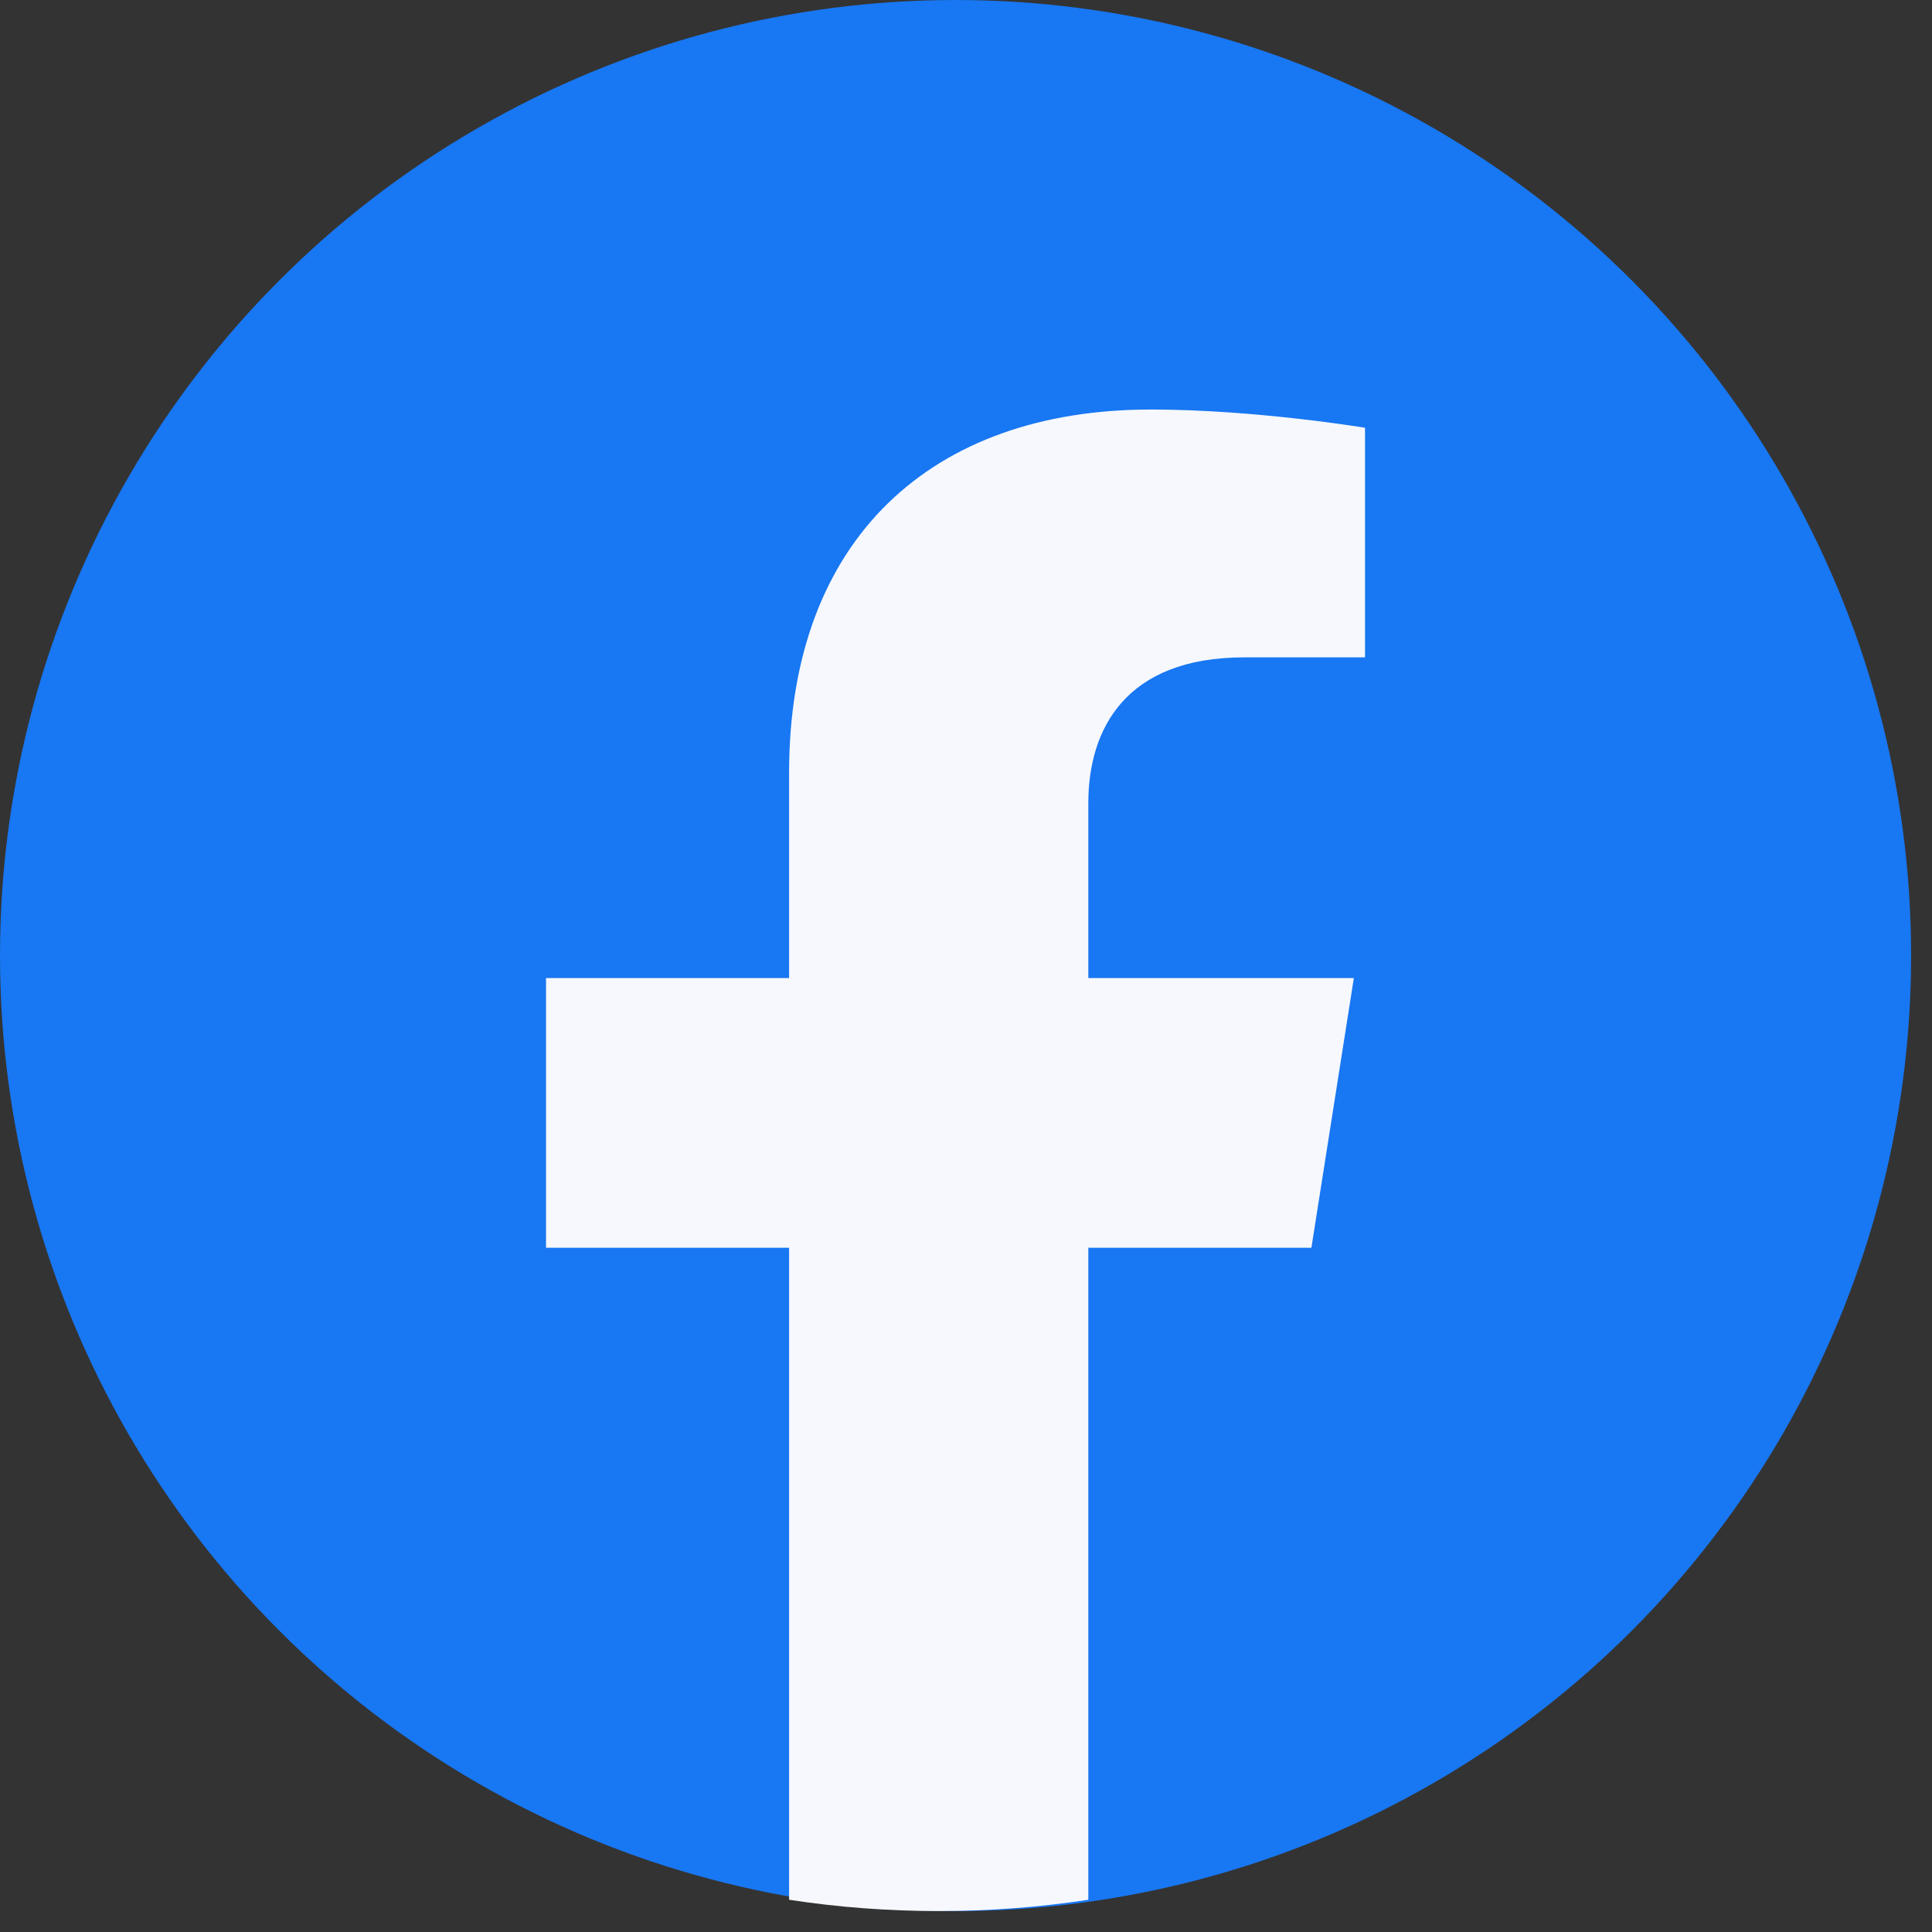
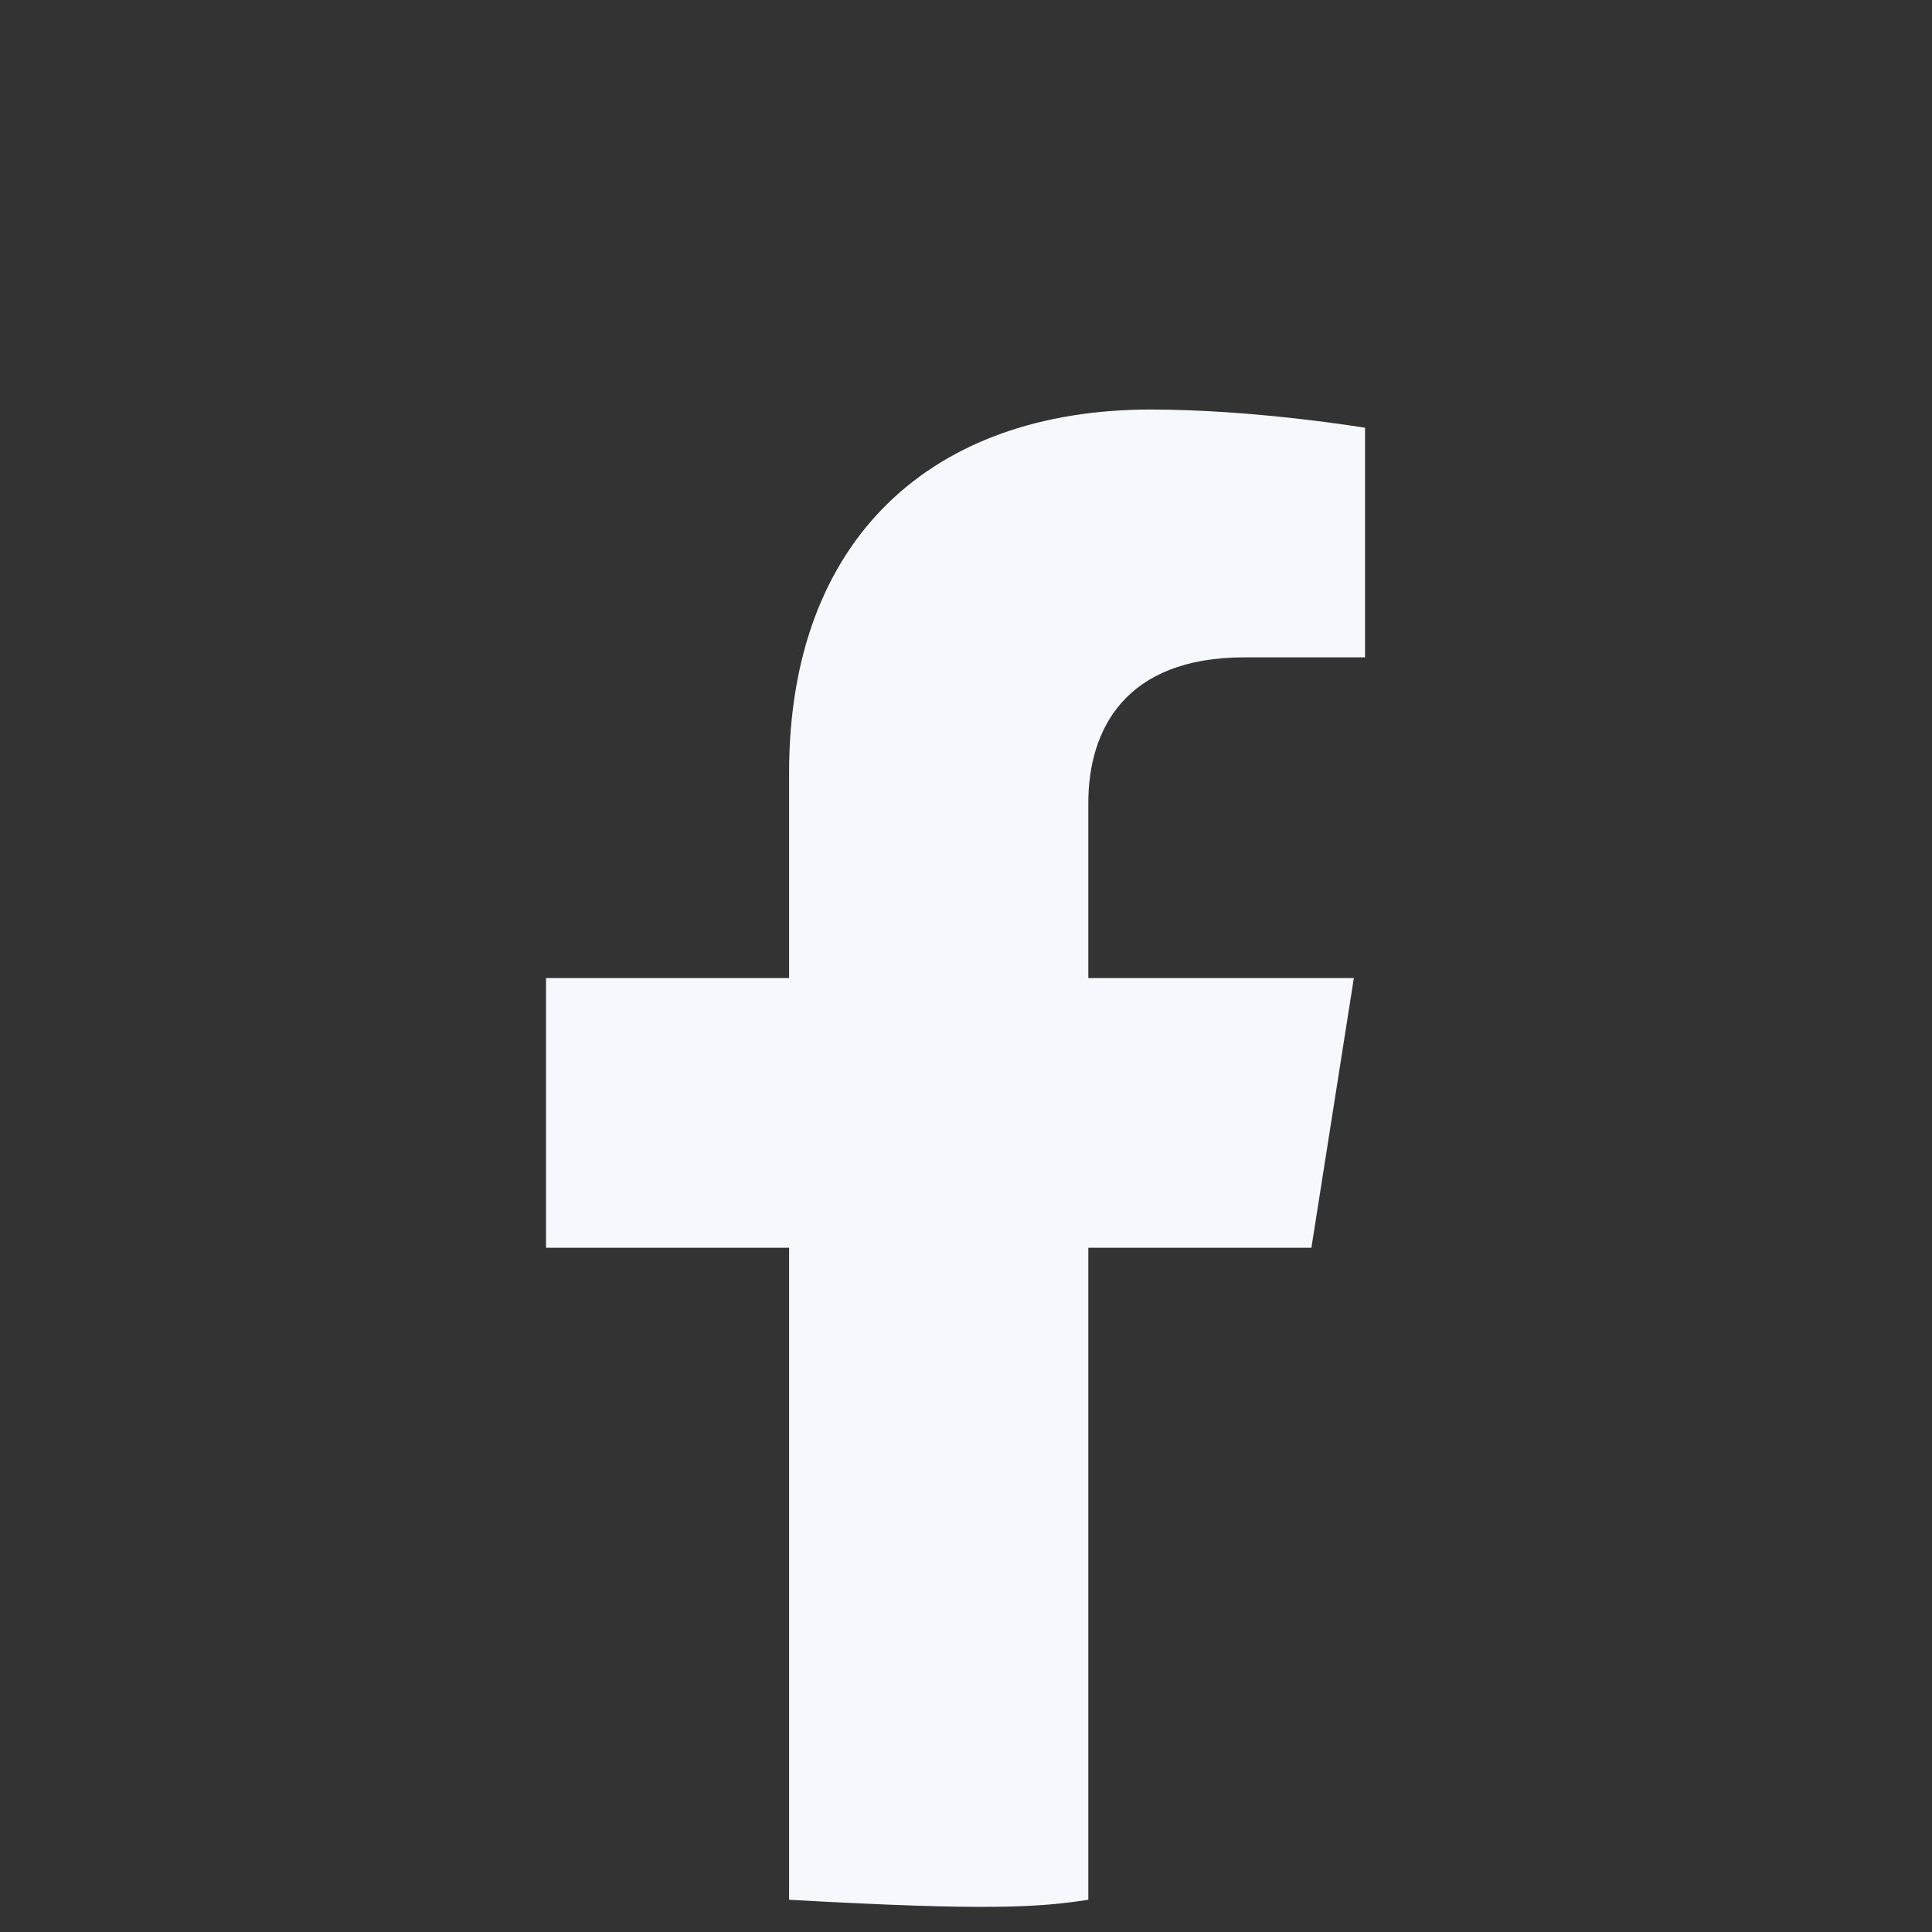
<svg xmlns="http://www.w3.org/2000/svg" width="32" height="32" viewBox="0 0 32 32" fill="none">
  <rect x="0" y="0" width="32" height="32" fill="#333333" stroke="none" />
-   <circle cx="15.827" cy="15.827" r="15.827" fill="#1877F2" />
-   <path d="M21.721 20.667L22.424 16.2H18.026V13.302C18.026 12.08 18.639 10.888 20.609 10.888H22.609V7.085C22.609 7.085 20.794 6.783 19.06 6.783C15.436 6.783 13.07 8.923 13.07 12.795V16.2H9.044V20.667H13.07V31.466C13.878 31.59 14.705 31.653 15.548 31.653C16.39 31.653 17.217 31.59 18.026 31.466V20.667H21.721Z" fill="#F6F8FD" />
+   <path d="M21.721 20.667L22.424 16.2H18.026V13.302C18.026 12.08 18.639 10.888 20.609 10.888H22.609V7.085C22.609 7.085 20.794 6.783 19.06 6.783C15.436 6.783 13.07 8.923 13.07 12.795V16.2H9.044V20.667H13.07V31.466C16.39 31.653 17.217 31.59 18.026 31.466V20.667H21.721Z" fill="#F6F8FD" />
</svg>